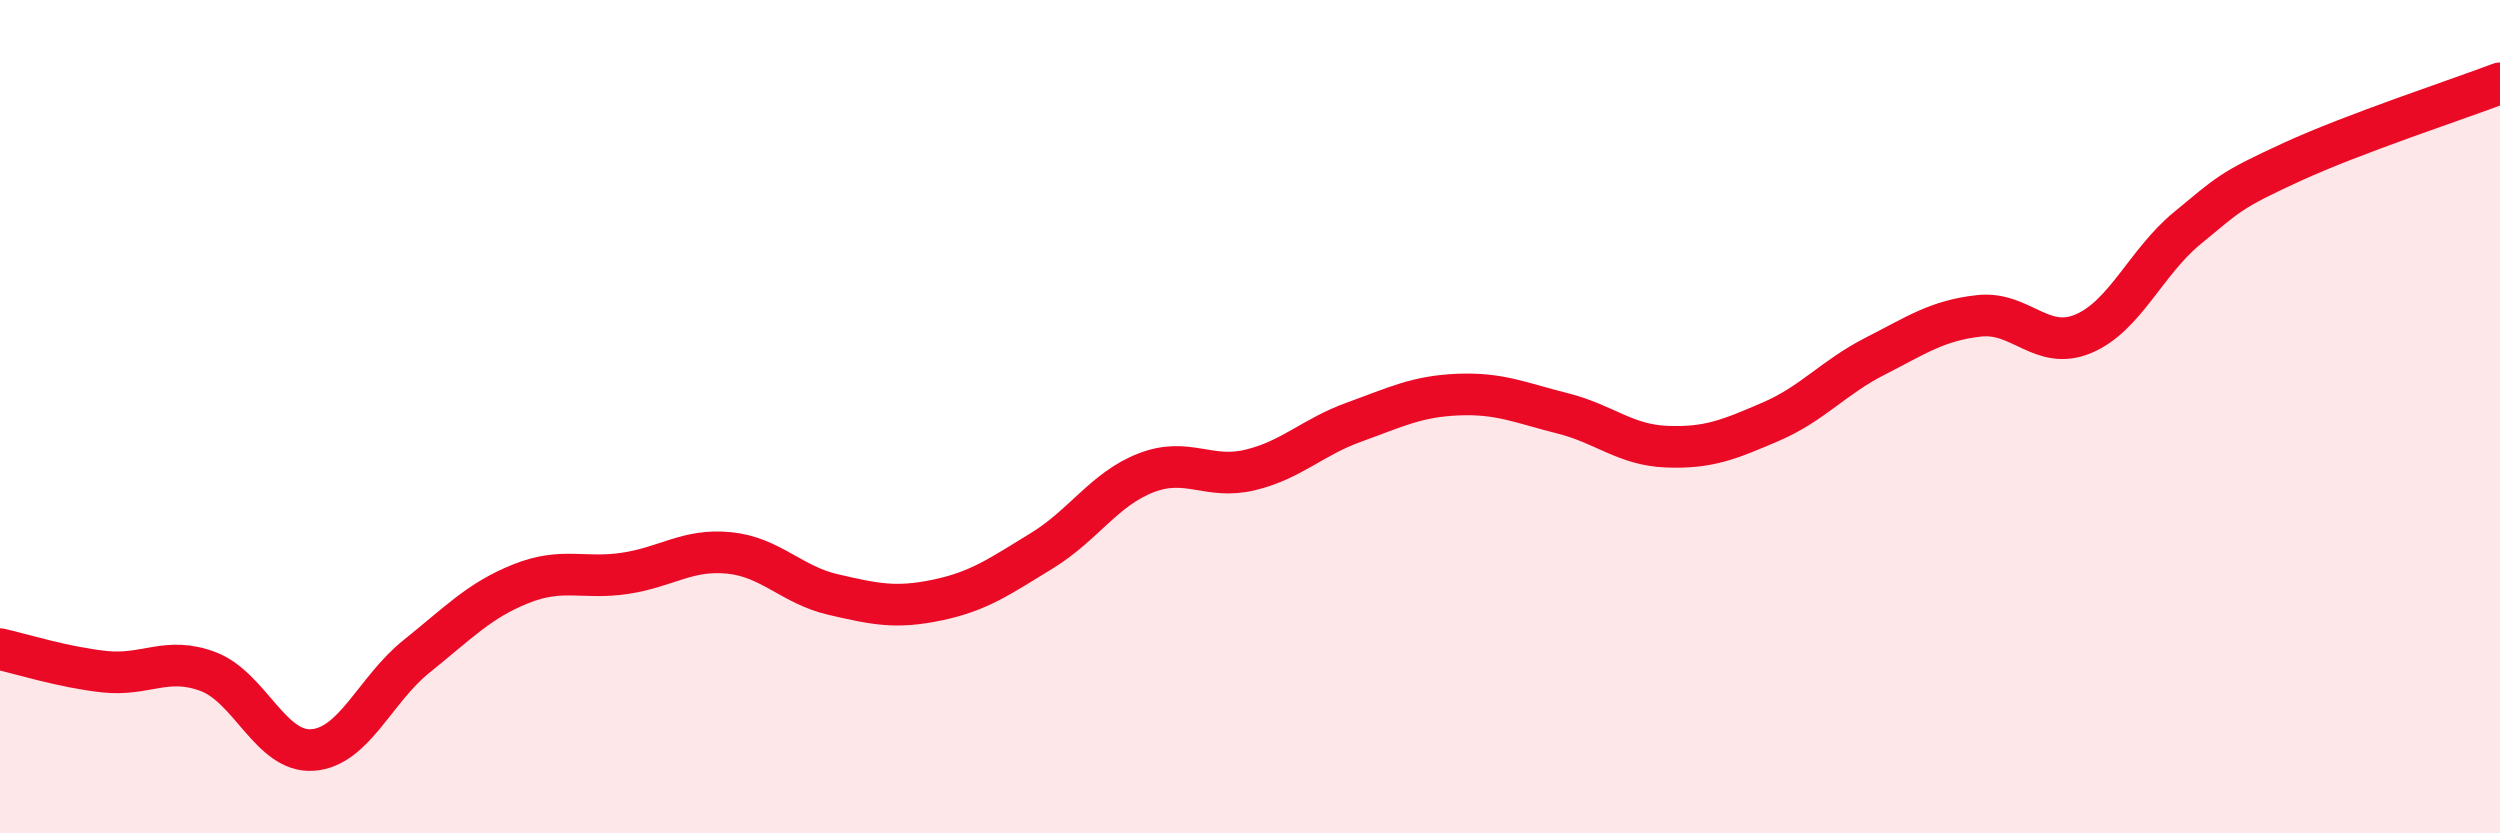
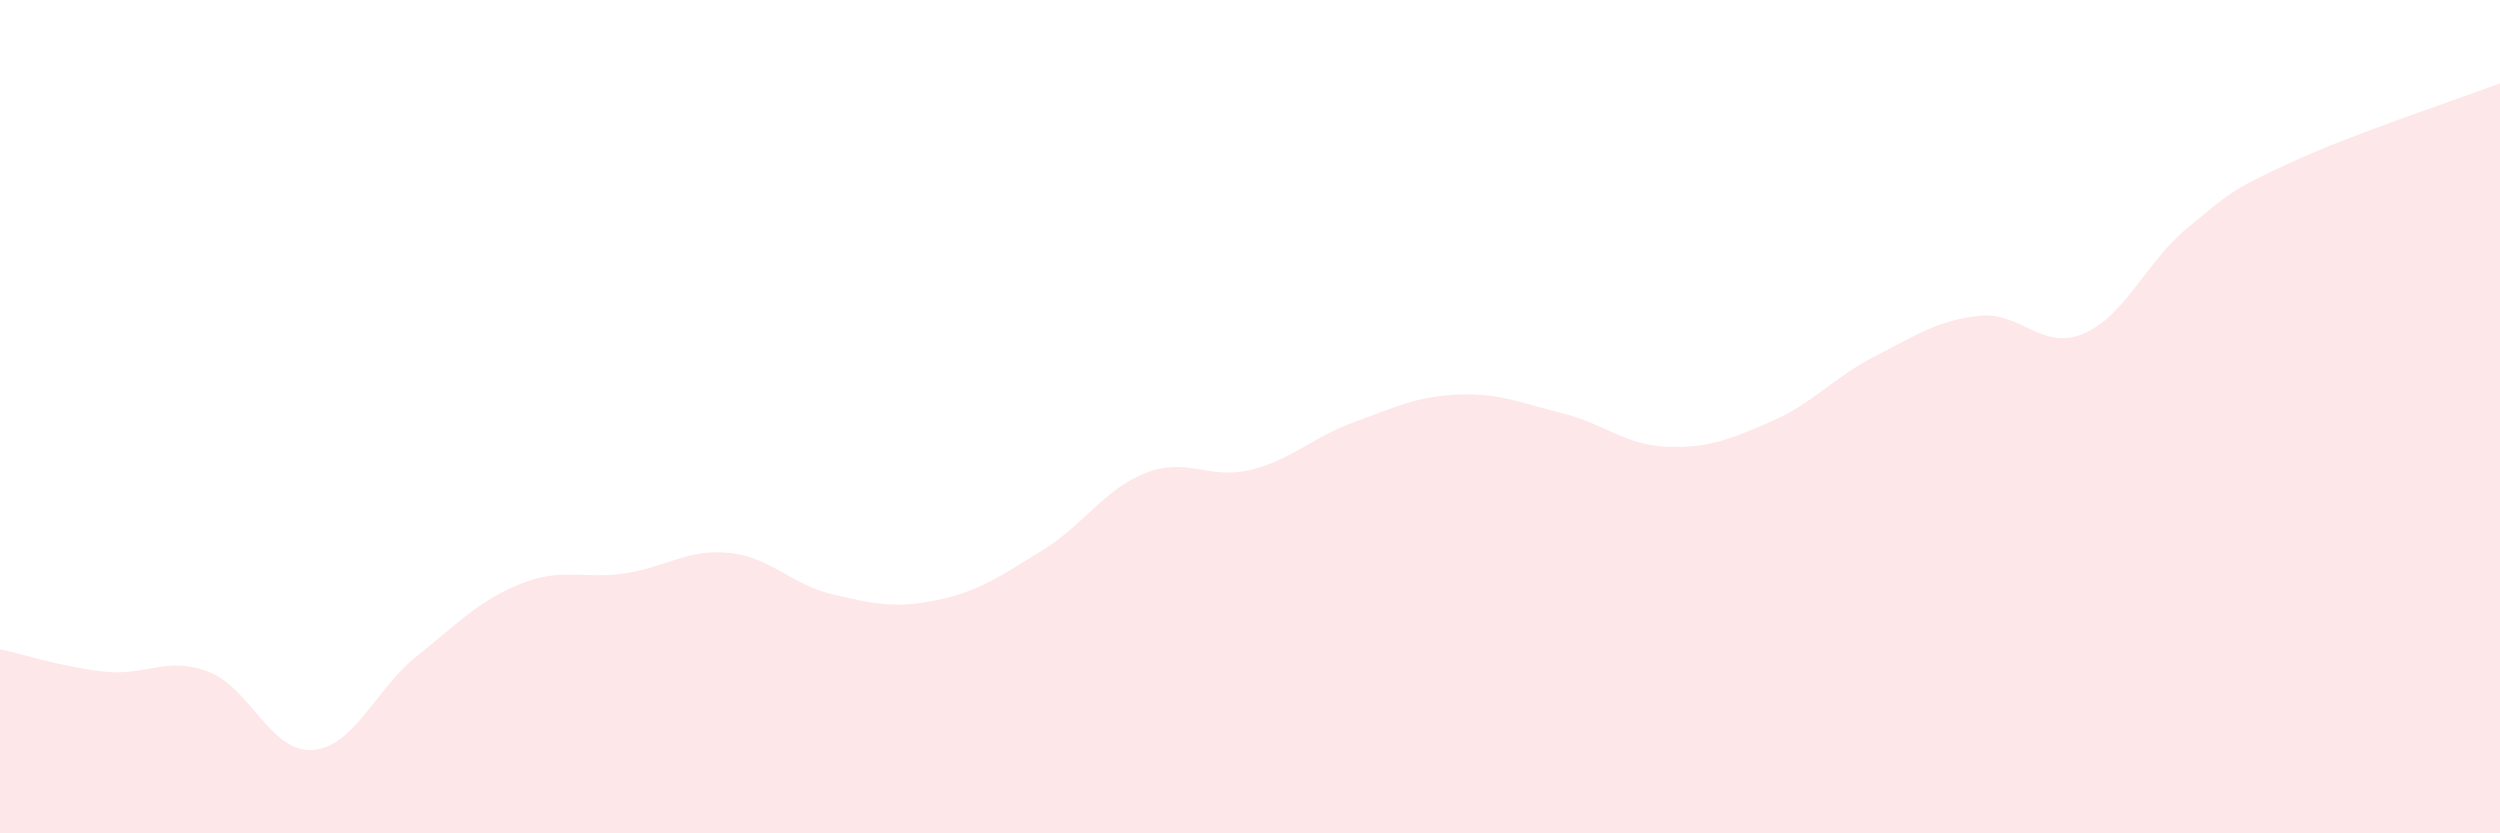
<svg xmlns="http://www.w3.org/2000/svg" width="60" height="20" viewBox="0 0 60 20">
  <path d="M 0,15.58 C 0.5,15.69 1.5,16.01 2.5,16.12 C 3.5,16.23 4,15.74 5,16.12 C 6,16.5 6.5,18.07 7.5,18 C 8.5,17.93 9,16.55 10,15.75 C 11,14.95 11.5,14.41 12.5,14.01 C 13.5,13.61 14,13.91 15,13.76 C 16,13.61 16.5,13.17 17.5,13.27 C 18.5,13.37 19,14.04 20,14.27 C 21,14.5 21.5,14.61 22.5,14.4 C 23.5,14.19 24,13.83 25,13.22 C 26,12.61 26.5,11.74 27.5,11.35 C 28.5,10.96 29,11.52 30,11.28 C 31,11.04 31.5,10.49 32.5,10.13 C 33.5,9.77 34,9.51 35,9.47 C 36,9.43 36.5,9.67 37.5,9.92 C 38.5,10.17 39,10.68 40,10.72 C 41,10.76 41.5,10.55 42.5,10.12 C 43.5,9.69 44,9.06 45,8.55 C 46,8.04 46.5,7.69 47.5,7.58 C 48.5,7.47 49,8.43 50,8.01 C 51,7.59 51.5,6.29 52.5,5.47 C 53.5,4.65 53.5,4.58 55,3.89 C 56.5,3.2 59,2.38 60,2L60 20L0 20Z" fill="#EB0A25" opacity="0.1" stroke-linecap="round" stroke-linejoin="round" />
-   <path d="M 0,15.58 C 0.5,15.69 1.5,16.01 2.5,16.12 C 3.5,16.23 4,15.74 5,16.12 C 6,16.5 6.5,18.07 7.5,18 C 8.5,17.93 9,16.55 10,15.75 C 11,14.95 11.5,14.41 12.5,14.01 C 13.5,13.61 14,13.91 15,13.76 C 16,13.61 16.5,13.17 17.5,13.27 C 18.5,13.37 19,14.04 20,14.27 C 21,14.5 21.5,14.61 22.5,14.4 C 23.5,14.19 24,13.83 25,13.22 C 26,12.61 26.5,11.74 27.5,11.35 C 28.5,10.96 29,11.52 30,11.28 C 31,11.04 31.5,10.49 32.5,10.13 C 33.5,9.77 34,9.51 35,9.47 C 36,9.43 36.5,9.67 37.5,9.92 C 38.5,10.17 39,10.68 40,10.72 C 41,10.76 41.5,10.55 42.5,10.12 C 43.5,9.69 44,9.06 45,8.55 C 46,8.04 46.5,7.69 47.5,7.58 C 48.5,7.47 49,8.43 50,8.01 C 51,7.59 51.5,6.29 52.5,5.47 C 53.5,4.65 53.5,4.58 55,3.89 C 56.5,3.2 59,2.38 60,2" stroke="#EB0A25" stroke-width="1" fill="none" stroke-linecap="round" stroke-linejoin="round" />
</svg>